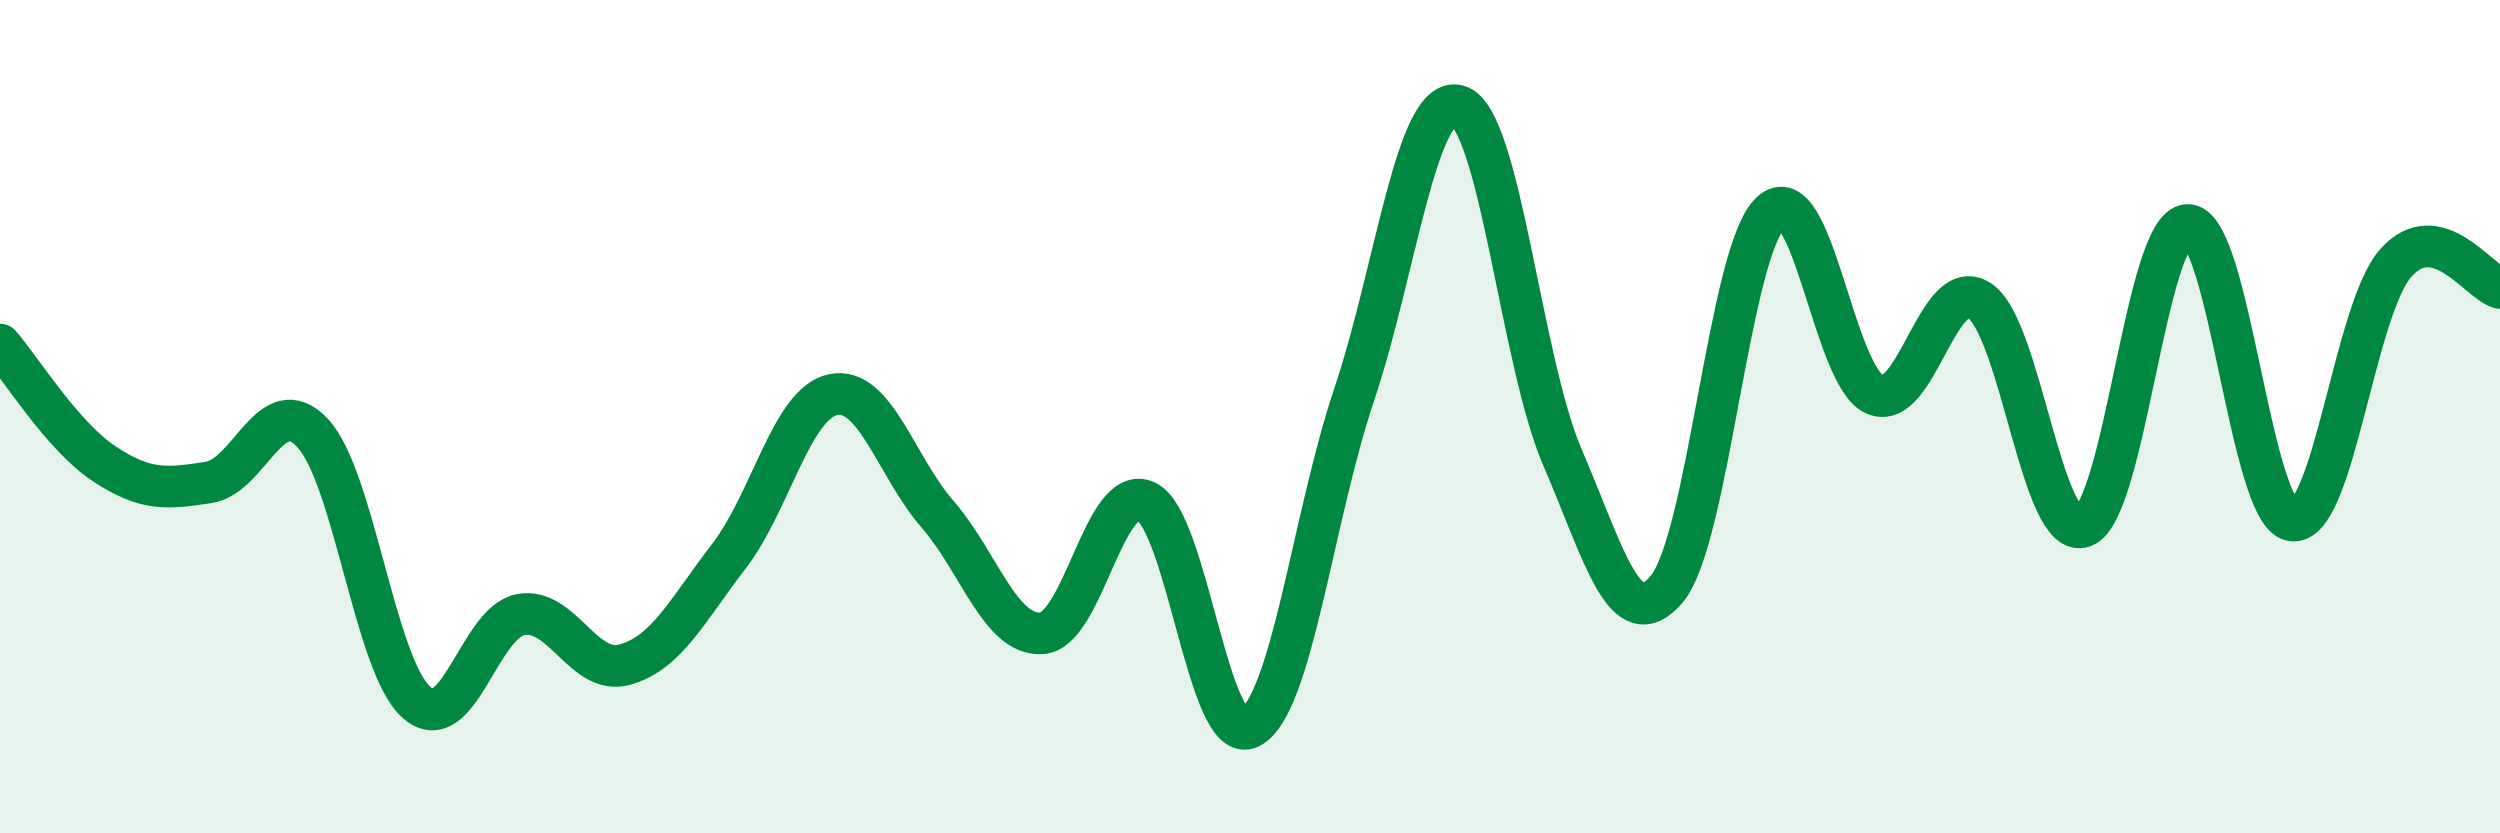
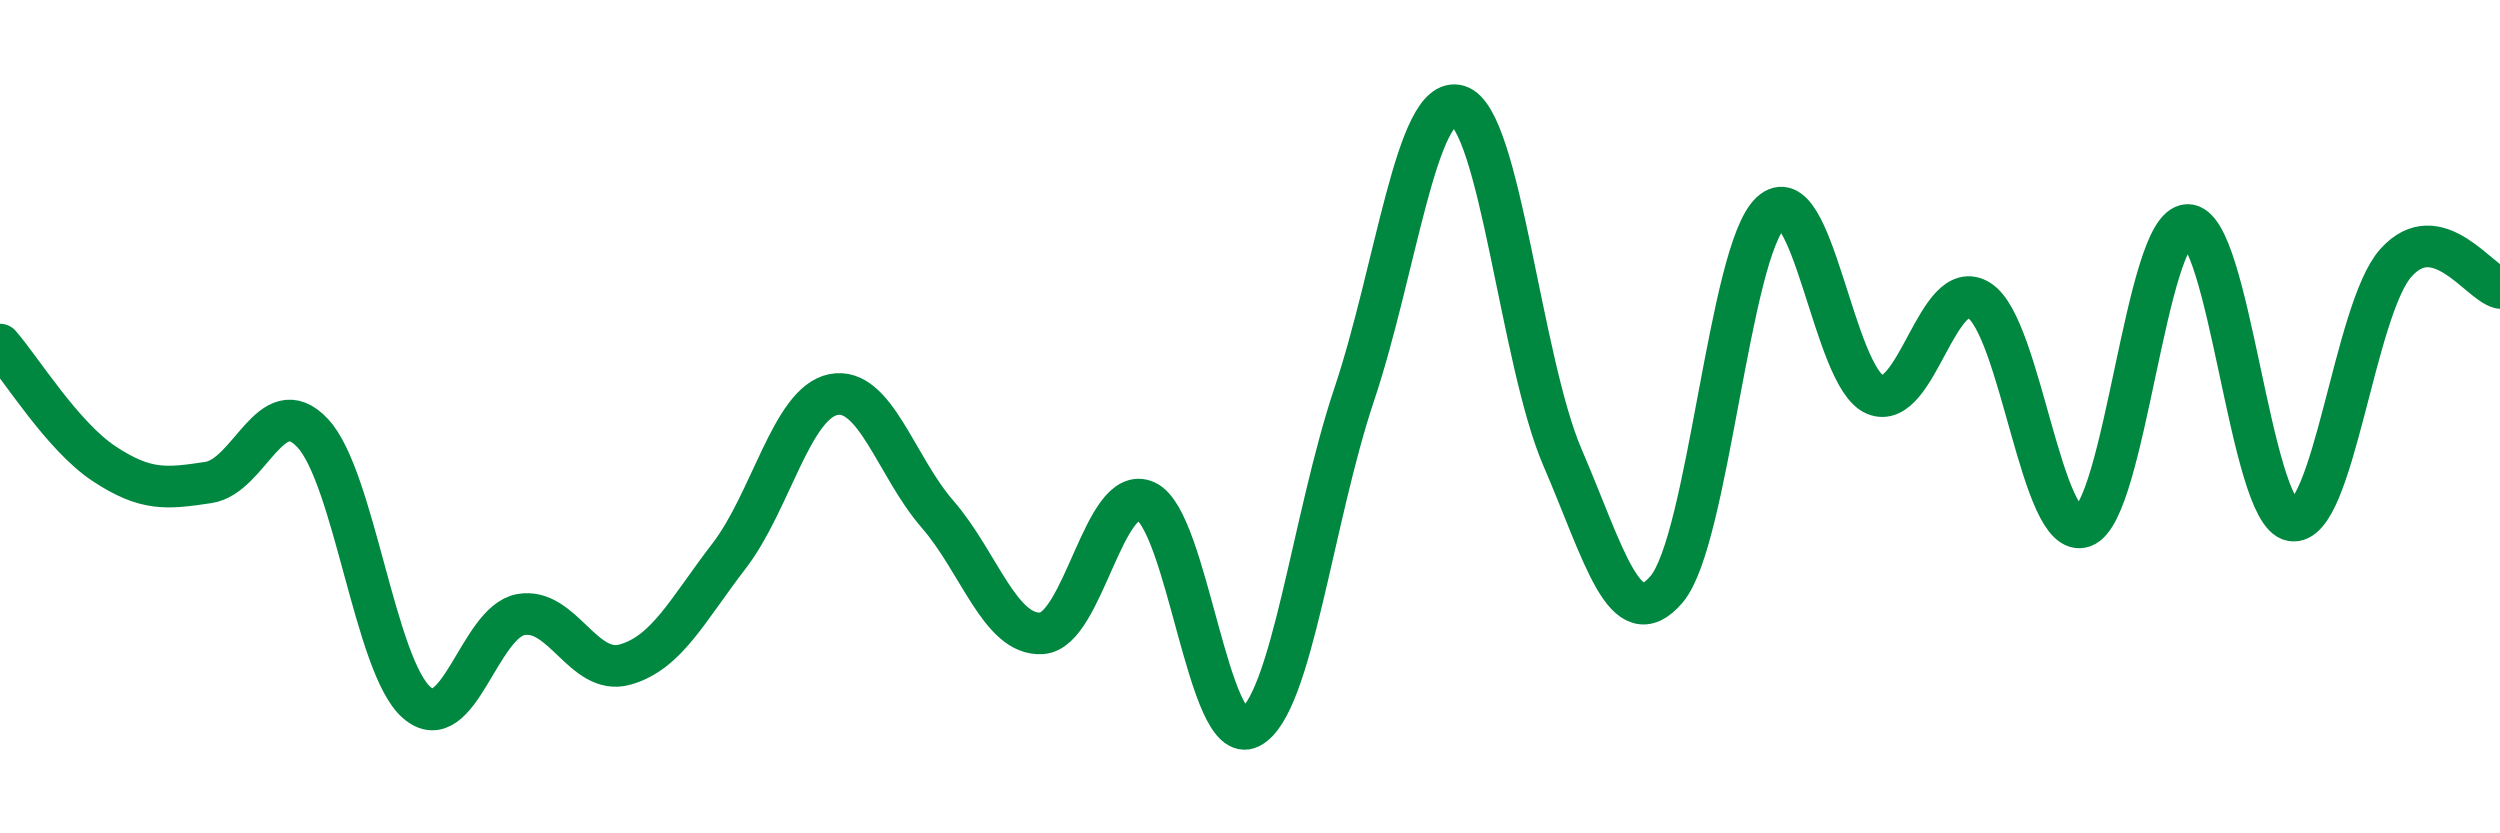
<svg xmlns="http://www.w3.org/2000/svg" width="60" height="20" viewBox="0 0 60 20">
-   <path d="M 0,8.27 C 0.5,8.84 1.5,10.47 2.5,11.13 C 3.5,11.79 4,11.73 5,11.58 C 6,11.43 6.5,9.33 7.5,10.39 C 8.5,11.45 9,15.99 10,16.86 C 11,17.73 11.5,14.93 12.5,14.75 C 13.5,14.57 14,16.23 15,15.95 C 16,15.67 16.5,14.64 17.5,13.34 C 18.5,12.04 19,9.67 20,9.47 C 21,9.27 21.5,11.19 22.5,12.34 C 23.5,13.49 24,15.26 25,15.2 C 26,15.14 26.5,11.58 27.5,12.03 C 28.5,12.48 29,17.97 30,17.46 C 31,16.95 31.5,12.45 32.5,9.47 C 33.5,6.49 34,2.24 35,2.54 C 36,2.84 36.5,8.66 37.5,10.98 C 38.5,13.3 39,15.32 40,14.14 C 41,12.96 41.5,6.03 42.5,5.1 C 43.5,4.17 44,9.05 45,9.47 C 46,9.89 46.5,6.58 47.5,7.21 C 48.5,7.84 49,13 50,12.64 C 51,12.28 51.5,5.43 52.5,5.4 C 53.5,5.37 54,12.31 55,12.49 C 56,12.67 56.5,7.43 57.5,6.31 C 58.5,5.19 59.5,6.79 60,6.91L60 20L0 20Z" fill="#008740" opacity="0.1" stroke-linecap="round" stroke-linejoin="round" />
  <path d="M 0,8.27 C 0.5,8.84 1.5,10.47 2.5,11.13 C 3.5,11.79 4,11.73 5,11.58 C 6,11.43 6.5,9.33 7.5,10.39 C 8.5,11.45 9,15.99 10,16.86 C 11,17.73 11.5,14.93 12.5,14.75 C 13.5,14.57 14,16.23 15,15.95 C 16,15.67 16.5,14.64 17.5,13.34 C 18.5,12.04 19,9.67 20,9.47 C 21,9.27 21.5,11.19 22.5,12.34 C 23.5,13.49 24,15.26 25,15.2 C 26,15.14 26.5,11.58 27.5,12.03 C 28.5,12.48 29,17.97 30,17.46 C 31,16.95 31.5,12.45 32.5,9.47 C 33.5,6.49 34,2.24 35,2.54 C 36,2.84 36.5,8.66 37.5,10.98 C 38.5,13.3 39,15.32 40,14.14 C 41,12.96 41.5,6.03 42.5,5.1 C 43.5,4.17 44,9.05 45,9.47 C 46,9.89 46.5,6.58 47.5,7.21 C 48.5,7.84 49,13 50,12.64 C 51,12.28 51.5,5.43 52.5,5.4 C 53.5,5.37 54,12.31 55,12.49 C 56,12.67 56.5,7.43 57.5,6.31 C 58.5,5.19 59.5,6.79 60,6.91" stroke="#008740" stroke-width="1" fill="none" stroke-linecap="round" stroke-linejoin="round" />
</svg>